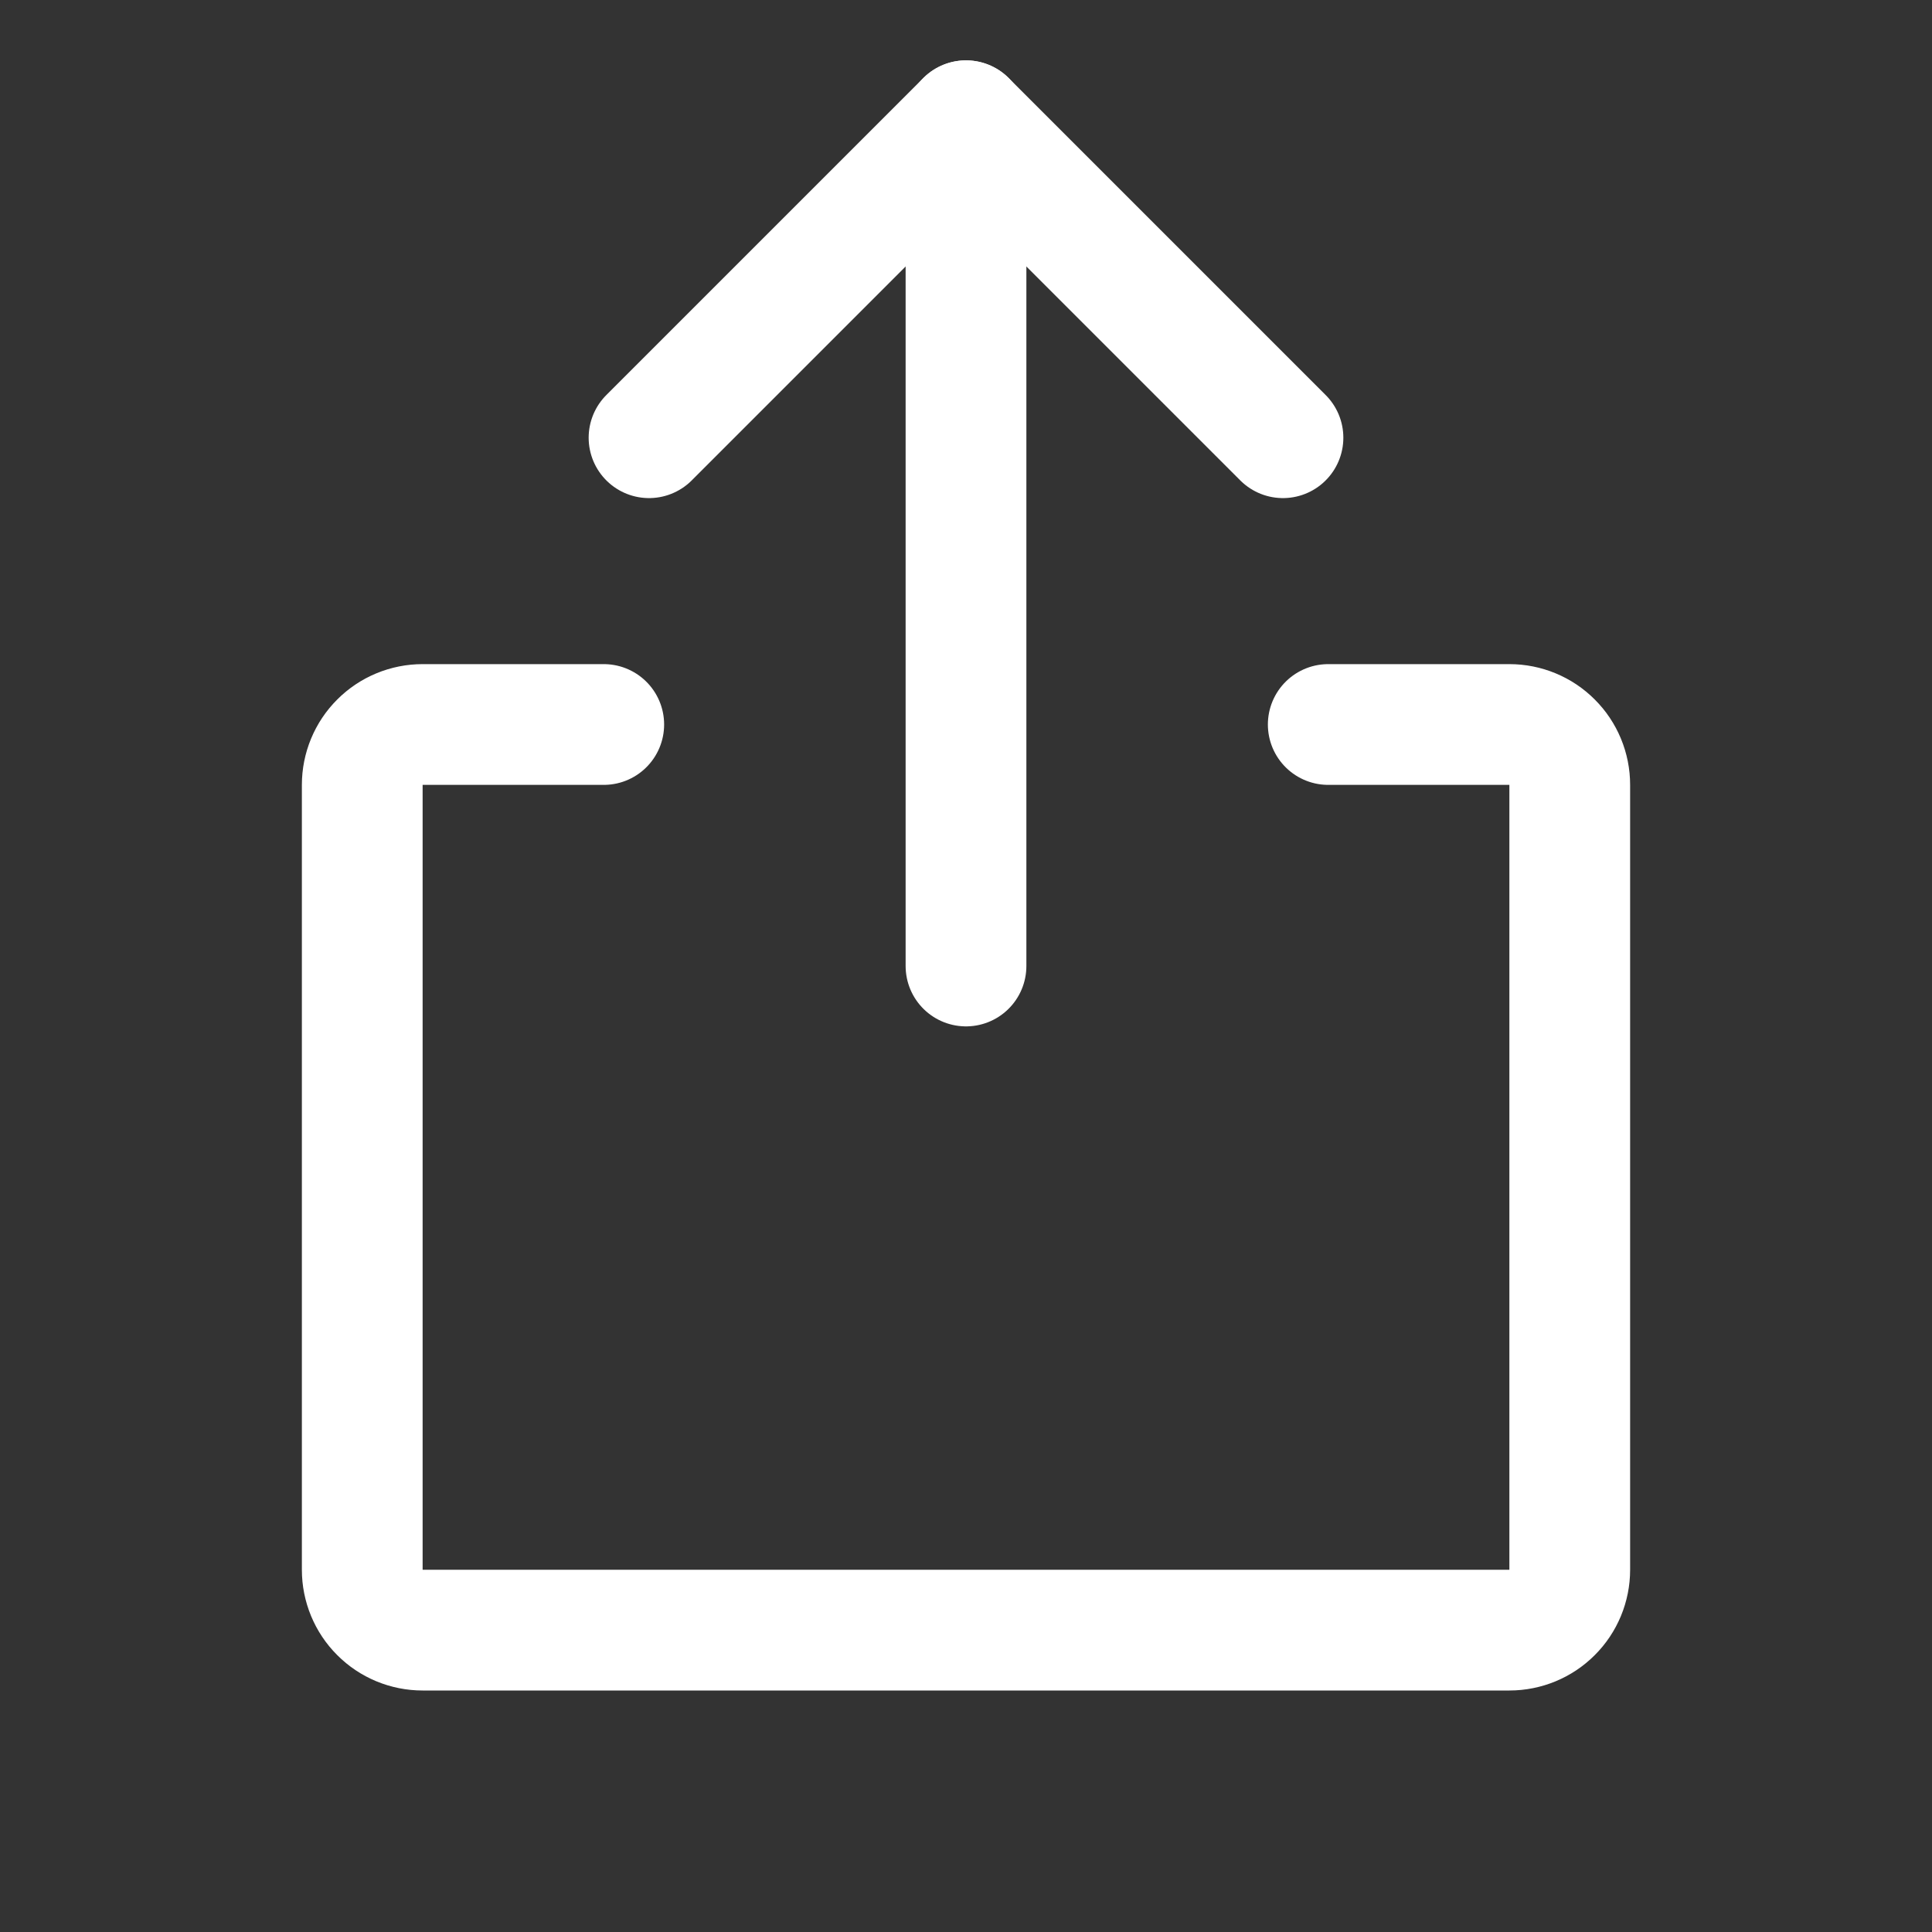
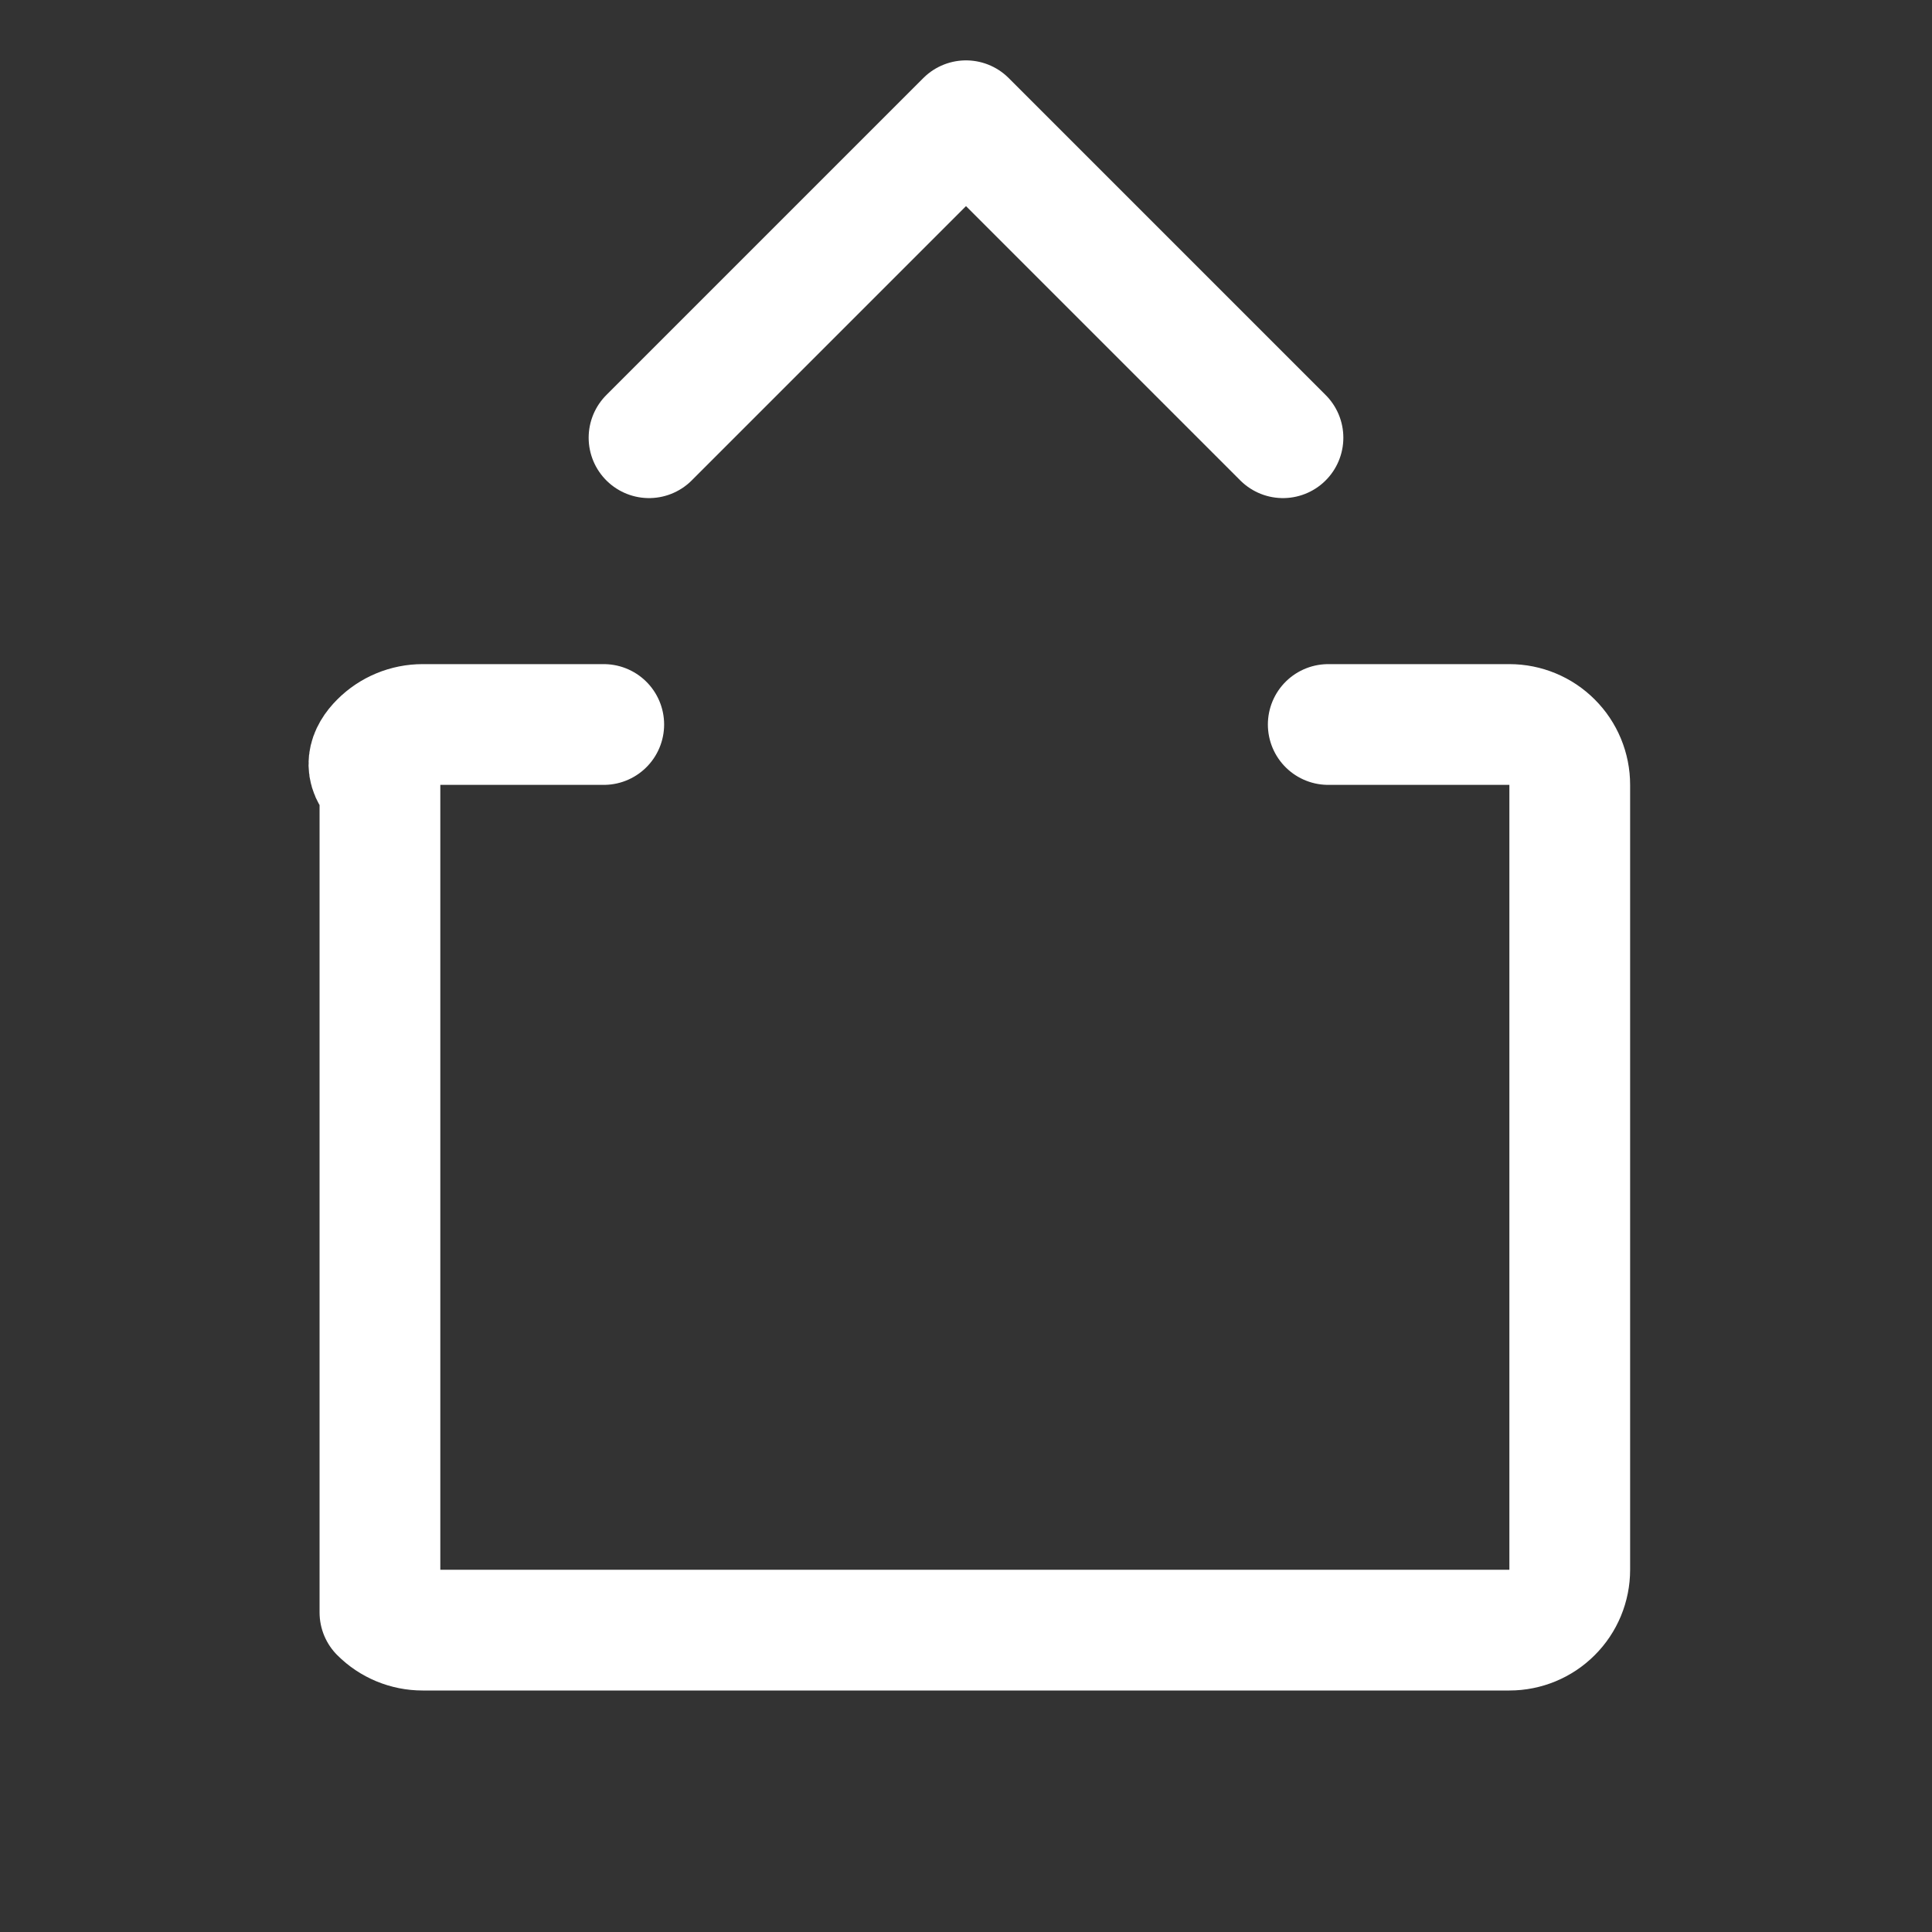
<svg xmlns="http://www.w3.org/2000/svg" width="32" height="32" viewBox="0 0 32 32" fill="none">
  <rect x="0" y="0" width="32" height="32" fill="#333333" stroke="none" />
  <path d="M10.75 7.25L16 2L21.25 7.25" stroke="white" stroke-width="2" stroke-linecap="round" stroke-linejoin="round" />
-   <path d="M16 16V2" stroke="white" stroke-width="2" stroke-linecap="round" stroke-linejoin="round" />
-   <path d="M22 12H25C25.265 12 25.52 12.105 25.707 12.293C25.895 12.48 26 12.735 26 13V26C26 26.265 25.895 26.52 25.707 26.707C25.52 26.895 25.265 27 25 27H7C6.735 27 6.48 26.895 6.293 26.707C6.105 26.52 6 26.265 6 26V13C6 12.735 6.105 12.48 6.293 12.293C6.48 12.105 6.735 12 7 12H10" stroke="white" stroke-width="2" stroke-linecap="round" stroke-linejoin="round" />
+   <path d="M22 12H25C25.265 12 25.52 12.105 25.707 12.293C25.895 12.48 26 12.735 26 13V26C26 26.265 25.895 26.52 25.707 26.707C25.52 26.895 25.265 27 25 27H7C6.735 27 6.48 26.895 6.293 26.707V13C6 12.735 6.105 12.48 6.293 12.293C6.48 12.105 6.735 12 7 12H10" stroke="white" stroke-width="2" stroke-linecap="round" stroke-linejoin="round" />
</svg>